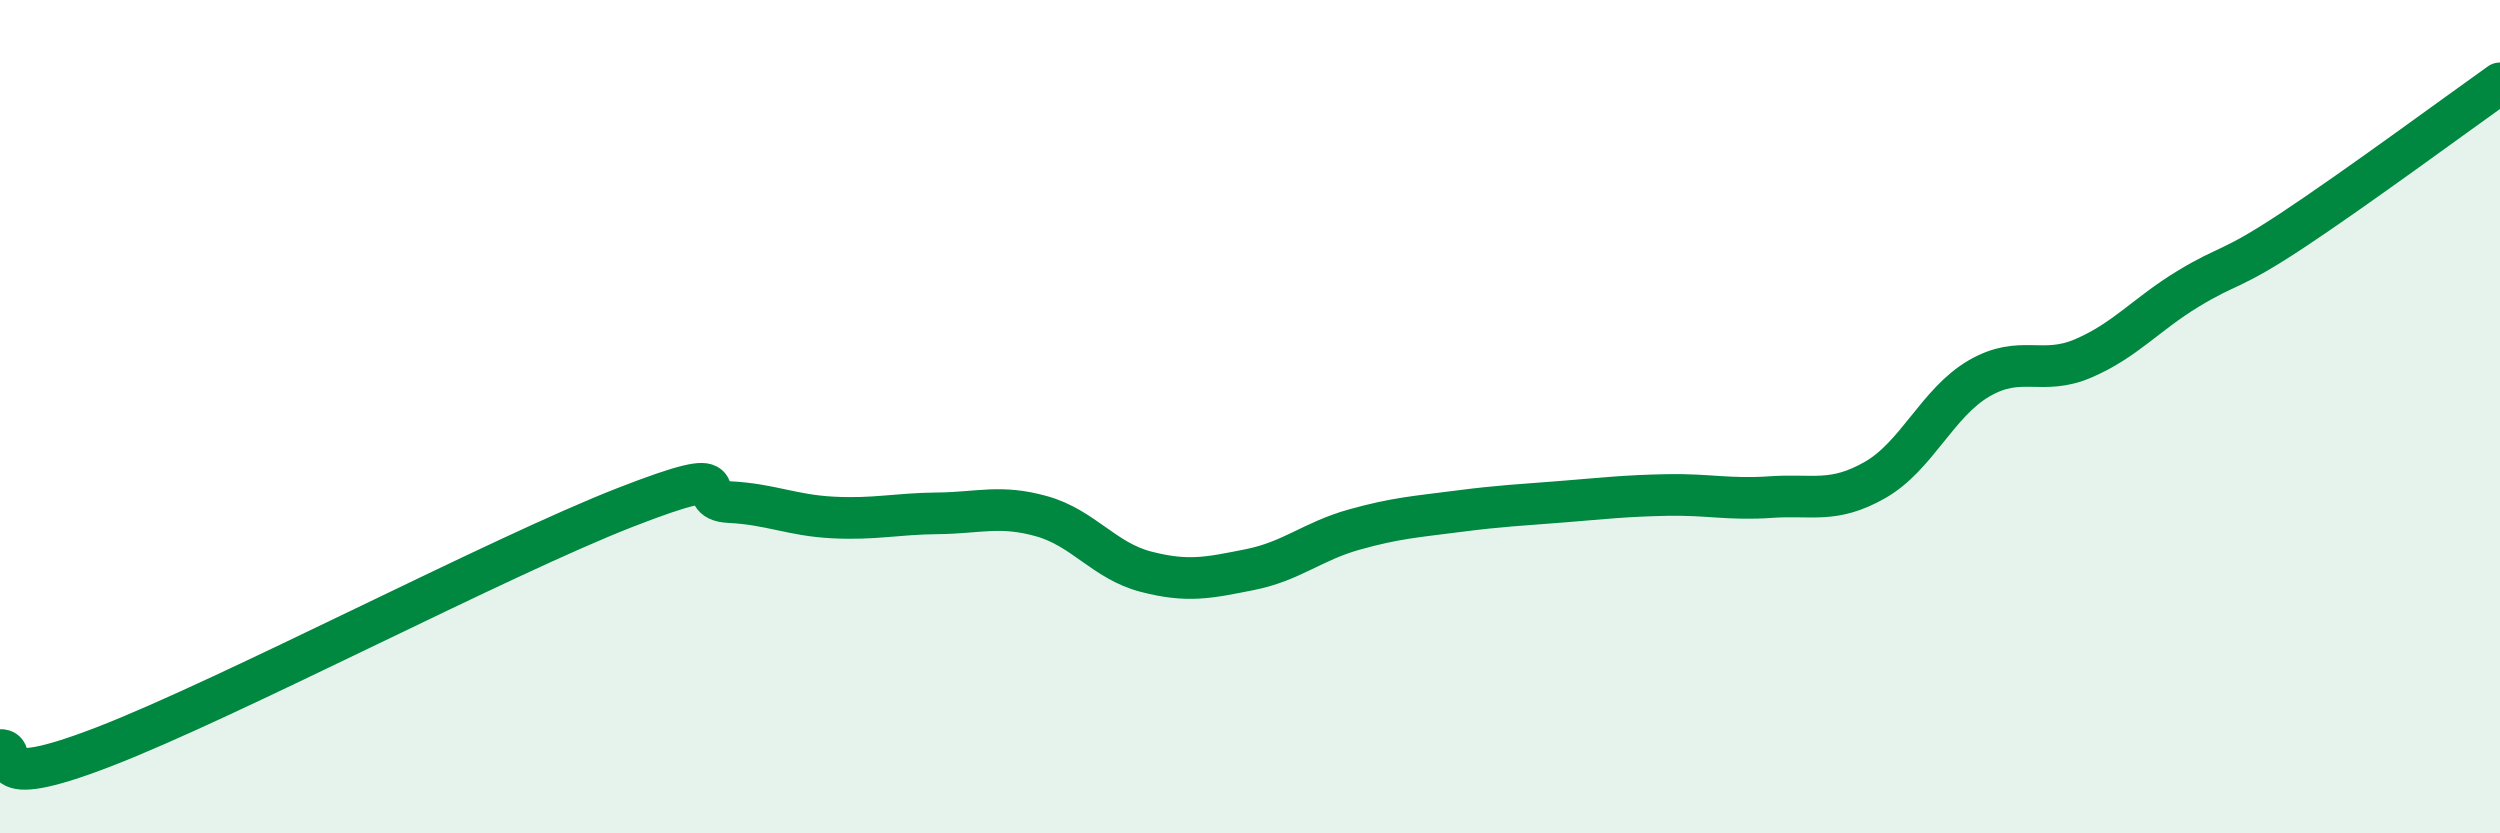
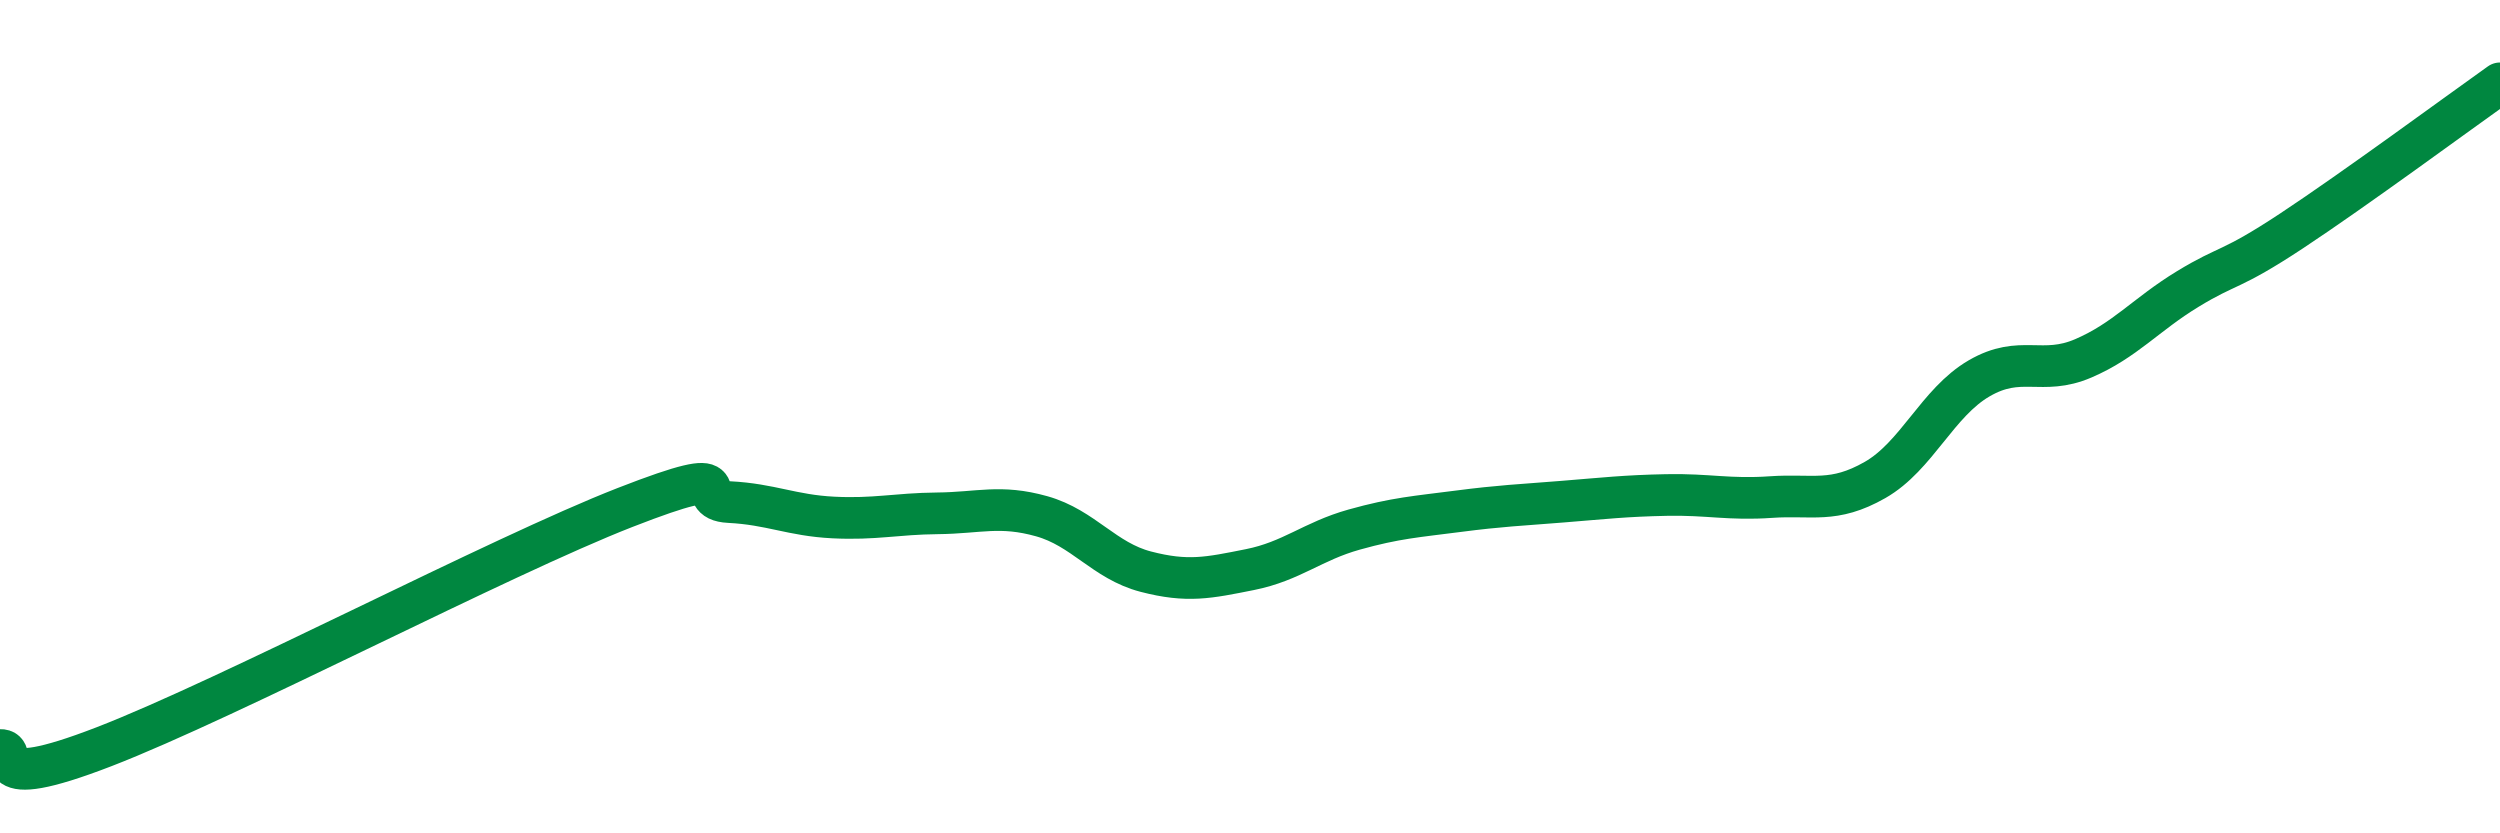
<svg xmlns="http://www.w3.org/2000/svg" width="60" height="20" viewBox="0 0 60 20">
-   <path d="M 0,18 C 0.5,17.98 -0.5,19.08 2.5,17.92 C 5.5,16.76 12,13.35 15,12.18 C 18,11.01 16.5,12 17.5,12.05 C 18.5,12.1 19,12.37 20,12.42 C 21,12.47 21.5,12.33 22.5,12.32 C 23.5,12.31 24,12.11 25,12.39 C 26,12.67 26.5,13.46 27.5,13.72 C 28.5,13.98 29,13.87 30,13.67 C 31,13.47 31.5,12.99 32.5,12.71 C 33.5,12.43 34,12.4 35,12.27 C 36,12.14 36.5,12.12 37.5,12.04 C 38.5,11.96 39,11.9 40,11.88 C 41,11.86 41.5,12 42.5,11.93 C 43.5,11.86 44,12.09 45,11.52 C 46,10.95 46.5,9.66 47.5,9.08 C 48.5,8.5 49,9.03 50,8.6 C 51,8.17 51.5,7.55 52.5,6.94 C 53.5,6.33 53.5,6.53 55,5.54 C 56.5,4.55 59,2.71 60,2L60 20L0 20Z" fill="#008740" opacity="0.1" stroke-linecap="round" stroke-linejoin="round" />
  <path d="M 0,18 C 0.5,17.98 -0.5,19.08 2.5,17.92 C 5.5,16.76 12,13.35 15,12.18 C 18,11.01 16.5,12 17.5,12.05 C 18.5,12.1 19,12.37 20,12.42 C 21,12.47 21.5,12.33 22.5,12.32 C 23.5,12.31 24,12.11 25,12.39 C 26,12.67 26.5,13.46 27.5,13.72 C 28.5,13.98 29,13.87 30,13.67 C 31,13.47 31.5,12.99 32.5,12.71 C 33.5,12.43 34,12.4 35,12.27 C 36,12.14 36.5,12.12 37.5,12.04 C 38.5,11.96 39,11.9 40,11.88 C 41,11.86 41.5,12 42.5,11.93 C 43.5,11.86 44,12.09 45,11.52 C 46,10.95 46.5,9.66 47.5,9.08 C 48.5,8.5 49,9.03 50,8.6 C 51,8.17 51.5,7.55 52.5,6.94 C 53.5,6.33 53.5,6.53 55,5.54 C 56.5,4.55 59,2.71 60,2" stroke="#008740" stroke-width="1" fill="none" stroke-linecap="round" stroke-linejoin="round" />
</svg>